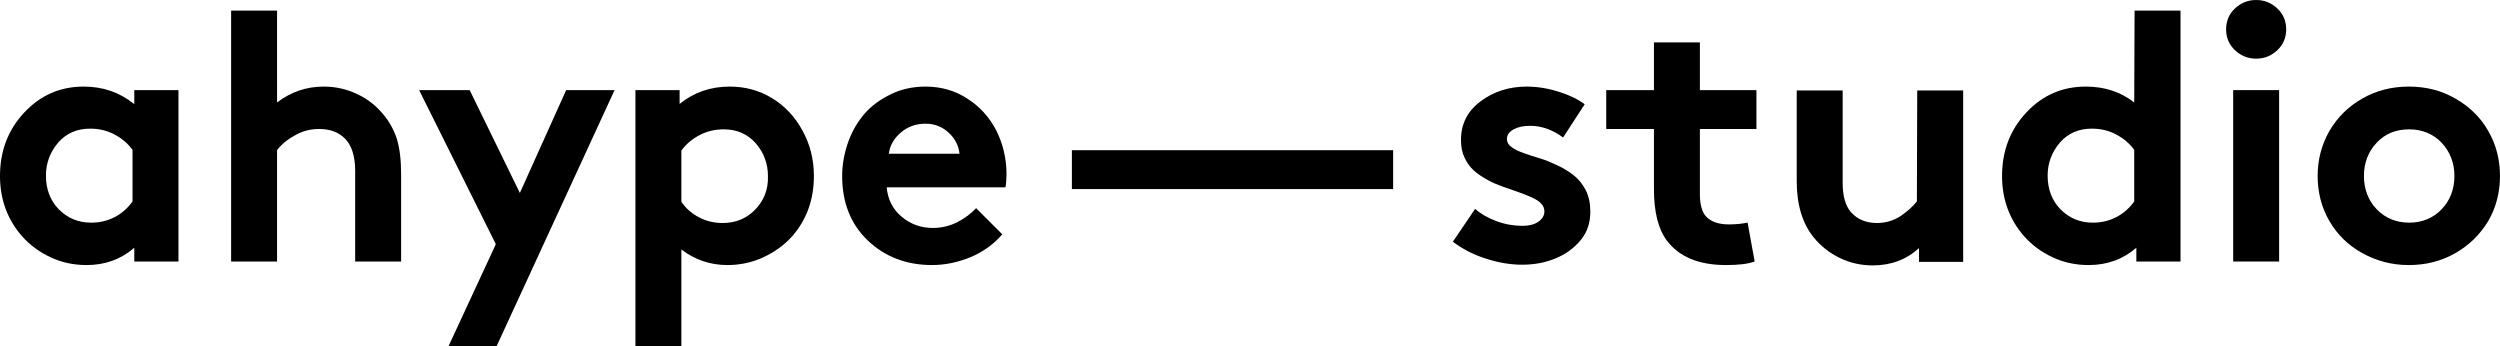
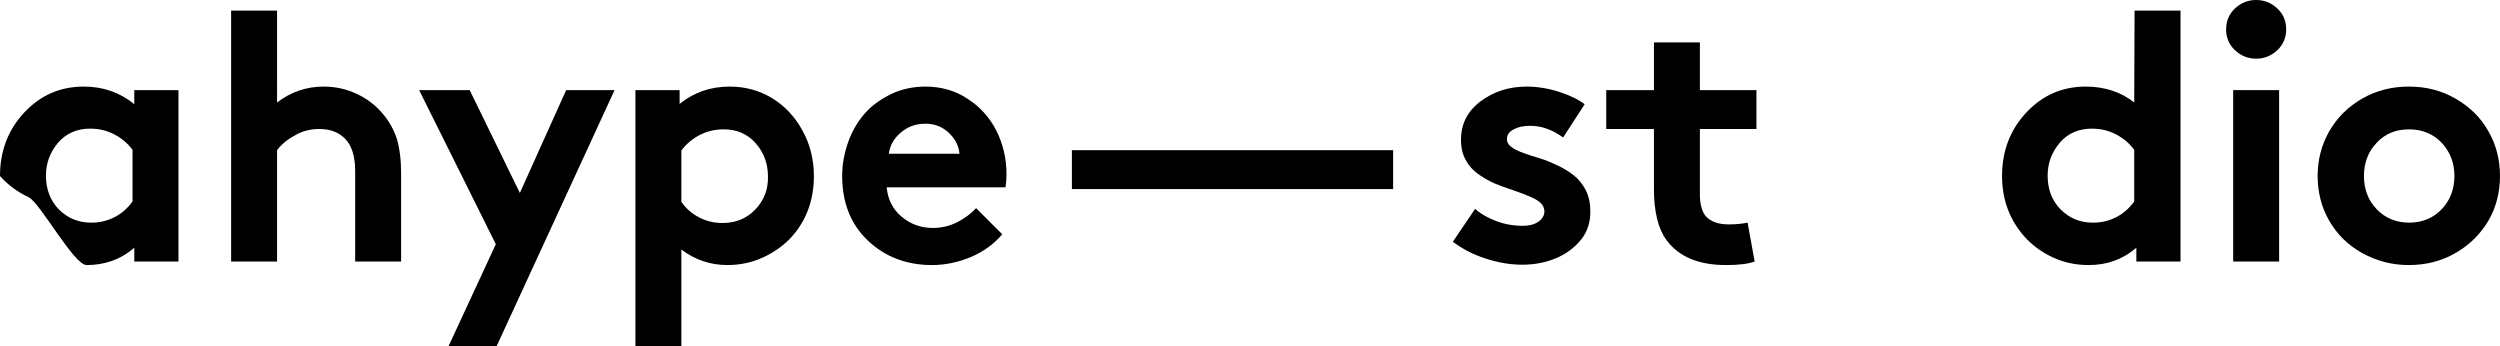
<svg xmlns="http://www.w3.org/2000/svg" version="1.1" baseProfile="tiny" id="Layer_1" x="0px" y="0px" viewBox="0 0 707.4 98" overflow="visible" xml:space="preserve">
  <g>
-     <path d="M37.9,29.4c-4.1-3.3-8.8-4.9-14.2-4.9c-6.6,0-12.2,2.4-16.8,7.3S0,42.7,0,49.8c0,6.6,2.1,12.3,6.2,17   c2.2,2.5,4.9,4.5,8.1,6S20.9,75,24.5,75c5.2,0,9.7-1.6,13.5-4.9V74h12.5V25.5H38v3.9H37.9z M37.5,57c-1.3,1.8-2.9,3.3-5,4.4   c-2.1,1.1-4.3,1.6-6.7,1.6c-3.7,0-6.7-1.3-9.2-3.8c-2.4-2.5-3.6-5.7-3.6-9.5c0-3.6,1.2-6.7,3.5-9.4c2.3-2.6,5.3-3.9,9-3.9   c2.4,0,4.7,0.5,6.8,1.6s3.8,2.5,5.2,4.4V57z" />
+     <path d="M37.9,29.4c-4.1-3.3-8.8-4.9-14.2-4.9c-6.6,0-12.2,2.4-16.8,7.3S0,42.7,0,49.8c2.2,2.5,4.9,4.5,8.1,6S20.9,75,24.5,75c5.2,0,9.7-1.6,13.5-4.9V74h12.5V25.5H38v3.9H37.9z M37.5,57c-1.3,1.8-2.9,3.3-5,4.4   c-2.1,1.1-4.3,1.6-6.7,1.6c-3.7,0-6.7-1.3-9.2-3.8c-2.4-2.5-3.6-5.7-3.6-9.5c0-3.6,1.2-6.7,3.5-9.4c2.3-2.6,5.3-3.9,9-3.9   c2.4,0,4.7,0.5,6.8,1.6s3.8,2.5,5.2,4.4V57z" />
    <path d="M108.4,32.3c-2-2.4-4.5-4.4-7.4-5.7c-2.9-1.4-6.1-2.1-9.4-2.1c-4.9,0-9.3,1.5-13.2,4.5V3h-13v71h13V42.5   c1.1-1.5,2.7-2.9,4.9-4.1c2.1-1.3,4.5-1.9,7-1.9c3.1,0,5.5,0.9,7.3,2.7c1.9,1.9,2.9,5,2.9,9.1V74h13V49.3c0-4-0.4-7.3-1.2-10   C111.4,36.6,110.1,34.3,108.4,32.3z" />
    <polygon points="147.1,54.6 132.9,25.5 118.6,25.5 140.3,69.1 126.9,98 140.5,98 173.9,25.5 160.2,25.5  " />
    <path d="M218.5,27.8c-3.6-2.2-7.6-3.3-12-3.3c-5.4,0-10.1,1.6-14.2,4.9v-3.9h-12.5V98h13V70.6c3.8,2.9,8.2,4.4,13,4.4   c3.5,0,7-0.7,10.2-2.2s6-3.5,8.2-6c4.1-4.7,6.1-10.4,6.1-17c0-4.7-1.1-9-3.2-12.8C225,33.1,222.1,30,218.5,27.8z M213.7,59.3   c-2.4,2.5-5.5,3.8-9.2,3.8c-2.4,0-4.6-0.5-6.7-1.6s-3.7-2.5-5-4.4V42.6c1.4-1.9,3.1-3.3,5.2-4.4s4.4-1.6,6.8-1.6   c3.7,0,6.7,1.3,9,3.9s3.5,5.7,3.5,9.4C217.4,53.6,216.2,56.7,213.7,59.3z" />
    <path d="M273.7,27.9c-3.5-2.3-7.5-3.4-11.8-3.4c-3.5,0-6.8,0.7-9.7,2.1s-5.5,3.2-7.5,5.5s-3.6,5-4.7,8.1s-1.7,6.3-1.7,9.6   c0,7.5,2.4,13.6,7.2,18.2s10.9,7,18.2,7c3.8,0,7.5-0.8,11.1-2.3c3.5-1.5,6.5-3.7,8.8-6.4l-7.4-7.4c-1.4,1.5-3.1,2.8-5.2,3.9   c-2.1,1.1-4.5,1.7-7,1.7c-3.5,0-6.4-1.1-8.9-3.2c-2.5-2.1-3.9-4.9-4.2-8.3h33.6c0.2-1.1,0.3-2.3,0.3-3.7c0-4.5-1-8.6-2.9-12.4   C280,33.2,277.2,30.1,273.7,27.9z M251.5,43.5c0.3-2.3,1.4-4.3,3.4-6c2-1.7,4.3-2.5,7-2.5c2.6,0,4.8,0.9,6.6,2.6   c1.8,1.7,2.8,3.7,3,5.9H251.5z" />
    <rect x="303.3" y="42.5" width="90.9" height="11" />
    <path d="M445.3,49.6c-1.4-1.1-2.9-2-4.6-2.8c-1.7-0.8-3.3-1.5-5-2s-3.2-1-4.6-1.5c-1.4-0.5-2.5-1-3.4-1.7c-0.9-0.6-1.3-1.4-1.3-2.2   c0-1.2,0.6-2.1,1.9-2.8c1.3-0.7,2.8-1,4.7-1c3.2,0,6.3,1.1,9.3,3.3l6.1-9.4c-1.7-1.3-4.1-2.5-7.2-3.5c-3.1-1-6.2-1.5-9.2-1.5   c-5,0-9.4,1.4-13.1,4.2c-3.7,2.8-5.5,6.4-5.5,10.9c0,1.9,0.3,3.5,1,5s1.6,2.7,2.7,3.7c1.1,1,2.4,1.8,3.8,2.6   c1.4,0.8,2.9,1.4,4.3,1.9c1.5,0.5,2.9,1,4.3,1.5s2.7,1,3.8,1.5s2,1,2.7,1.7s1,1.5,1,2.3c0,1.2-0.6,2.2-1.8,3   c-1.2,0.8-2.7,1.1-4.4,1.1c-2.4,0-4.9-0.4-7.3-1.3s-4.4-2-6.1-3.5l-6.3,9.3c2.8,2.1,5.9,3.7,9.4,4.8c3.4,1.1,6.8,1.7,10.2,1.7   c3.5,0,6.6-0.6,9.5-1.8s5.2-2.9,7.1-5.2s2.7-5,2.7-8c0-2.3-0.4-4.3-1.3-6.1C447.8,52.1,446.7,50.7,445.3,49.6z" />
    <path d="M481,12h-13v13.5h-13.5v11H468v17c0,6.4,1.2,11.3,3.6,14.5c3.5,4.7,9.1,7,16.8,7c3.5,0,6.2-0.3,8.1-1l-2-11   c-1.5,0.3-3.2,0.5-5.3,0.5c-3,0-5.2-0.8-6.6-2.4c-1-1.2-1.6-3.3-1.6-6.1V36.5h16v-11h-16V12z" />
-     <path d="M542.4,57c-1.2,1.5-2.8,2.9-4.7,4.2c-1.9,1.2-4.1,1.9-6.6,1.9c-3,0-5.5-1-7.3-3c-1.6-1.8-2.4-4.6-2.4-8.3V25.6h-13v25.7   c0,6.6,1.6,12,4.9,16c2,2.4,4.4,4.3,7.3,5.7s6,2.1,9.3,2.1c5.1,0,9.5-1.6,13.1-4.9v3.9h12.5V25.6h-13L542.4,57L542.4,57z" />
    <path d="M603.9,29c-3.8-3-8.4-4.5-13.7-4.5c-6.6,0-12.2,2.4-16.8,7.3s-6.9,10.9-6.9,18c0,6.6,2.1,12.3,6.2,17   c2.2,2.5,4.9,4.5,8.1,6S587.4,75,591,75c5.2,0,9.7-1.6,13.5-4.9V74H617V3h-13L603.9,29L603.9,29z M603.9,57c-1.3,1.8-2.9,3.3-5,4.4   c-2.1,1.1-4.3,1.6-6.7,1.6c-3.7,0-6.7-1.3-9.2-3.8c-2.4-2.5-3.6-5.7-3.6-9.5c0-3.6,1.2-6.7,3.5-9.4c2.3-2.6,5.3-3.9,9-3.9   c2.4,0,4.7,0.5,6.8,1.6s3.8,2.5,5.2,4.4V57z" />
    <path d="M638.4,0c-2.3,0-4.3,0.8-6,2.4s-2.5,3.6-2.5,5.9s0.8,4.3,2.5,5.9s3.7,2.4,6,2.4s4.3-0.8,6-2.4s2.5-3.6,2.5-5.9   s-0.8-4.3-2.5-5.9S640.7,0,638.4,0z" />
    <rect x="631.9" y="25.5" width="13" height="48.5" />
    <path d="M704.1,37.1c-2.2-3.9-5.3-6.9-9.3-9.2c-4-2.3-8.3-3.4-13.2-3.4c-4.8,0-9.2,1.1-13.2,3.4s-7,5.3-9.3,9.2   c-2.2,3.9-3.3,8.1-3.3,12.7s1.1,8.9,3.3,12.7s5.3,6.9,9.3,9.1s8.3,3.4,13.2,3.4c4.8,0,9.2-1.1,13.2-3.4s7-5.3,9.3-9.1   c2.2-3.8,3.3-8.1,3.3-12.7C707.4,45.2,706.3,40.9,704.1,37.1z M690.9,59.2c-2.4,2.5-5.5,3.8-9.2,3.8s-6.8-1.3-9.2-3.8   s-3.6-5.7-3.6-9.4c0-3.7,1.2-6.9,3.6-9.4c2.4-2.6,5.5-3.8,9.2-3.8s6.8,1.3,9.2,3.8c2.4,2.6,3.6,5.7,3.6,9.4S693.3,56.7,690.9,59.2z   " />
  </g>
</svg>